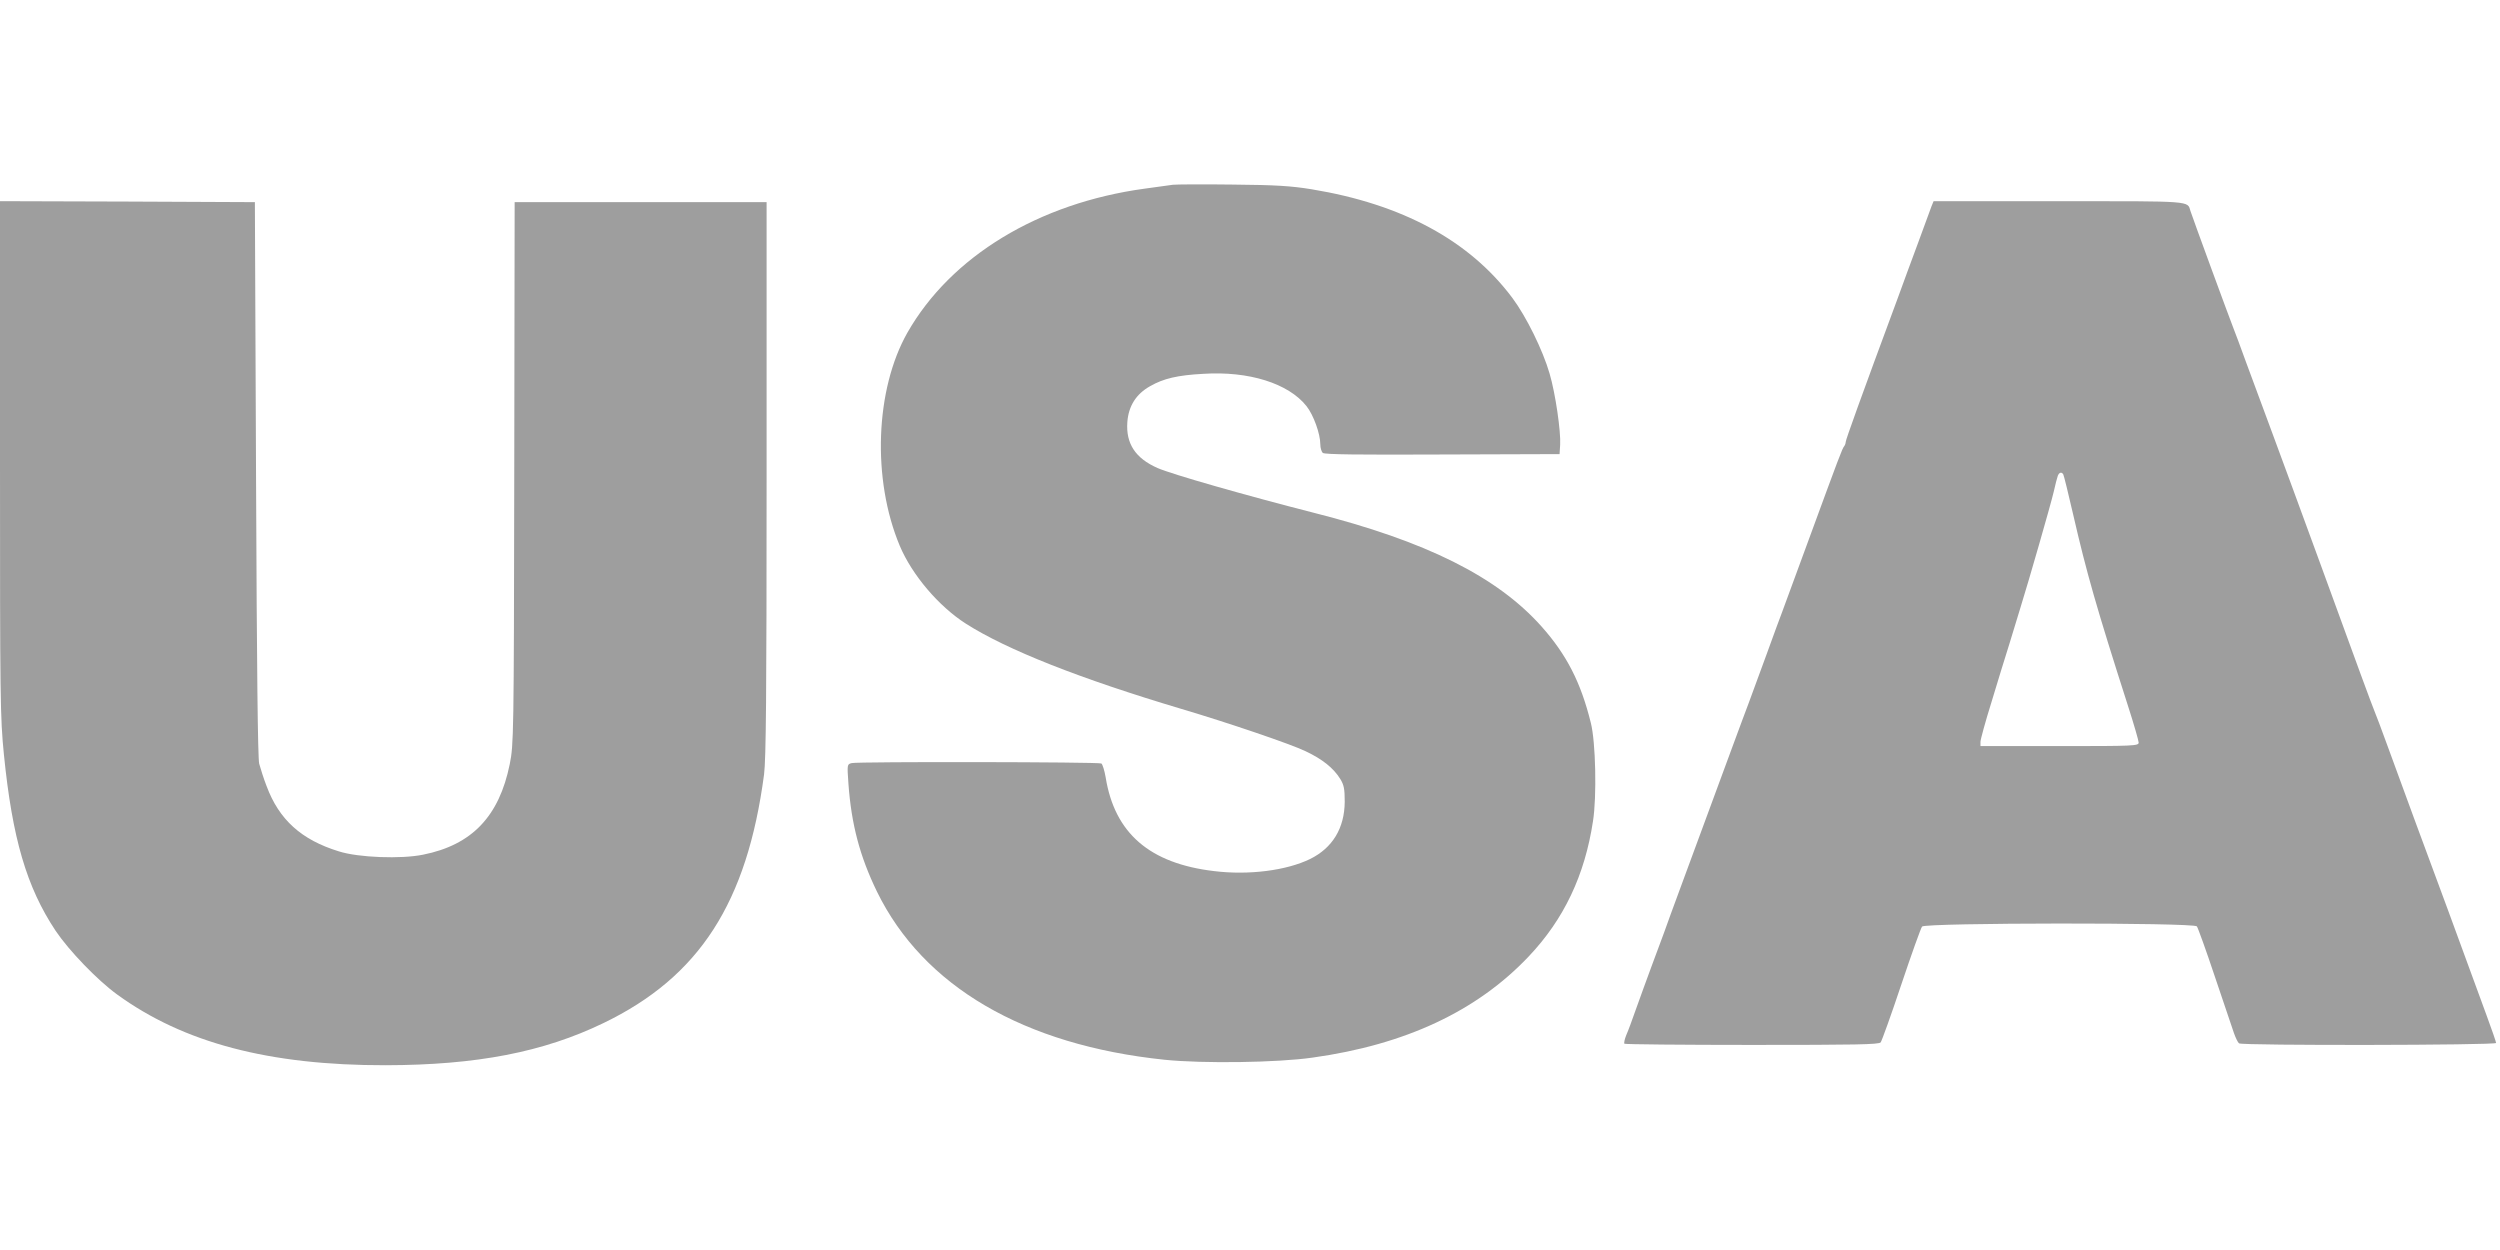
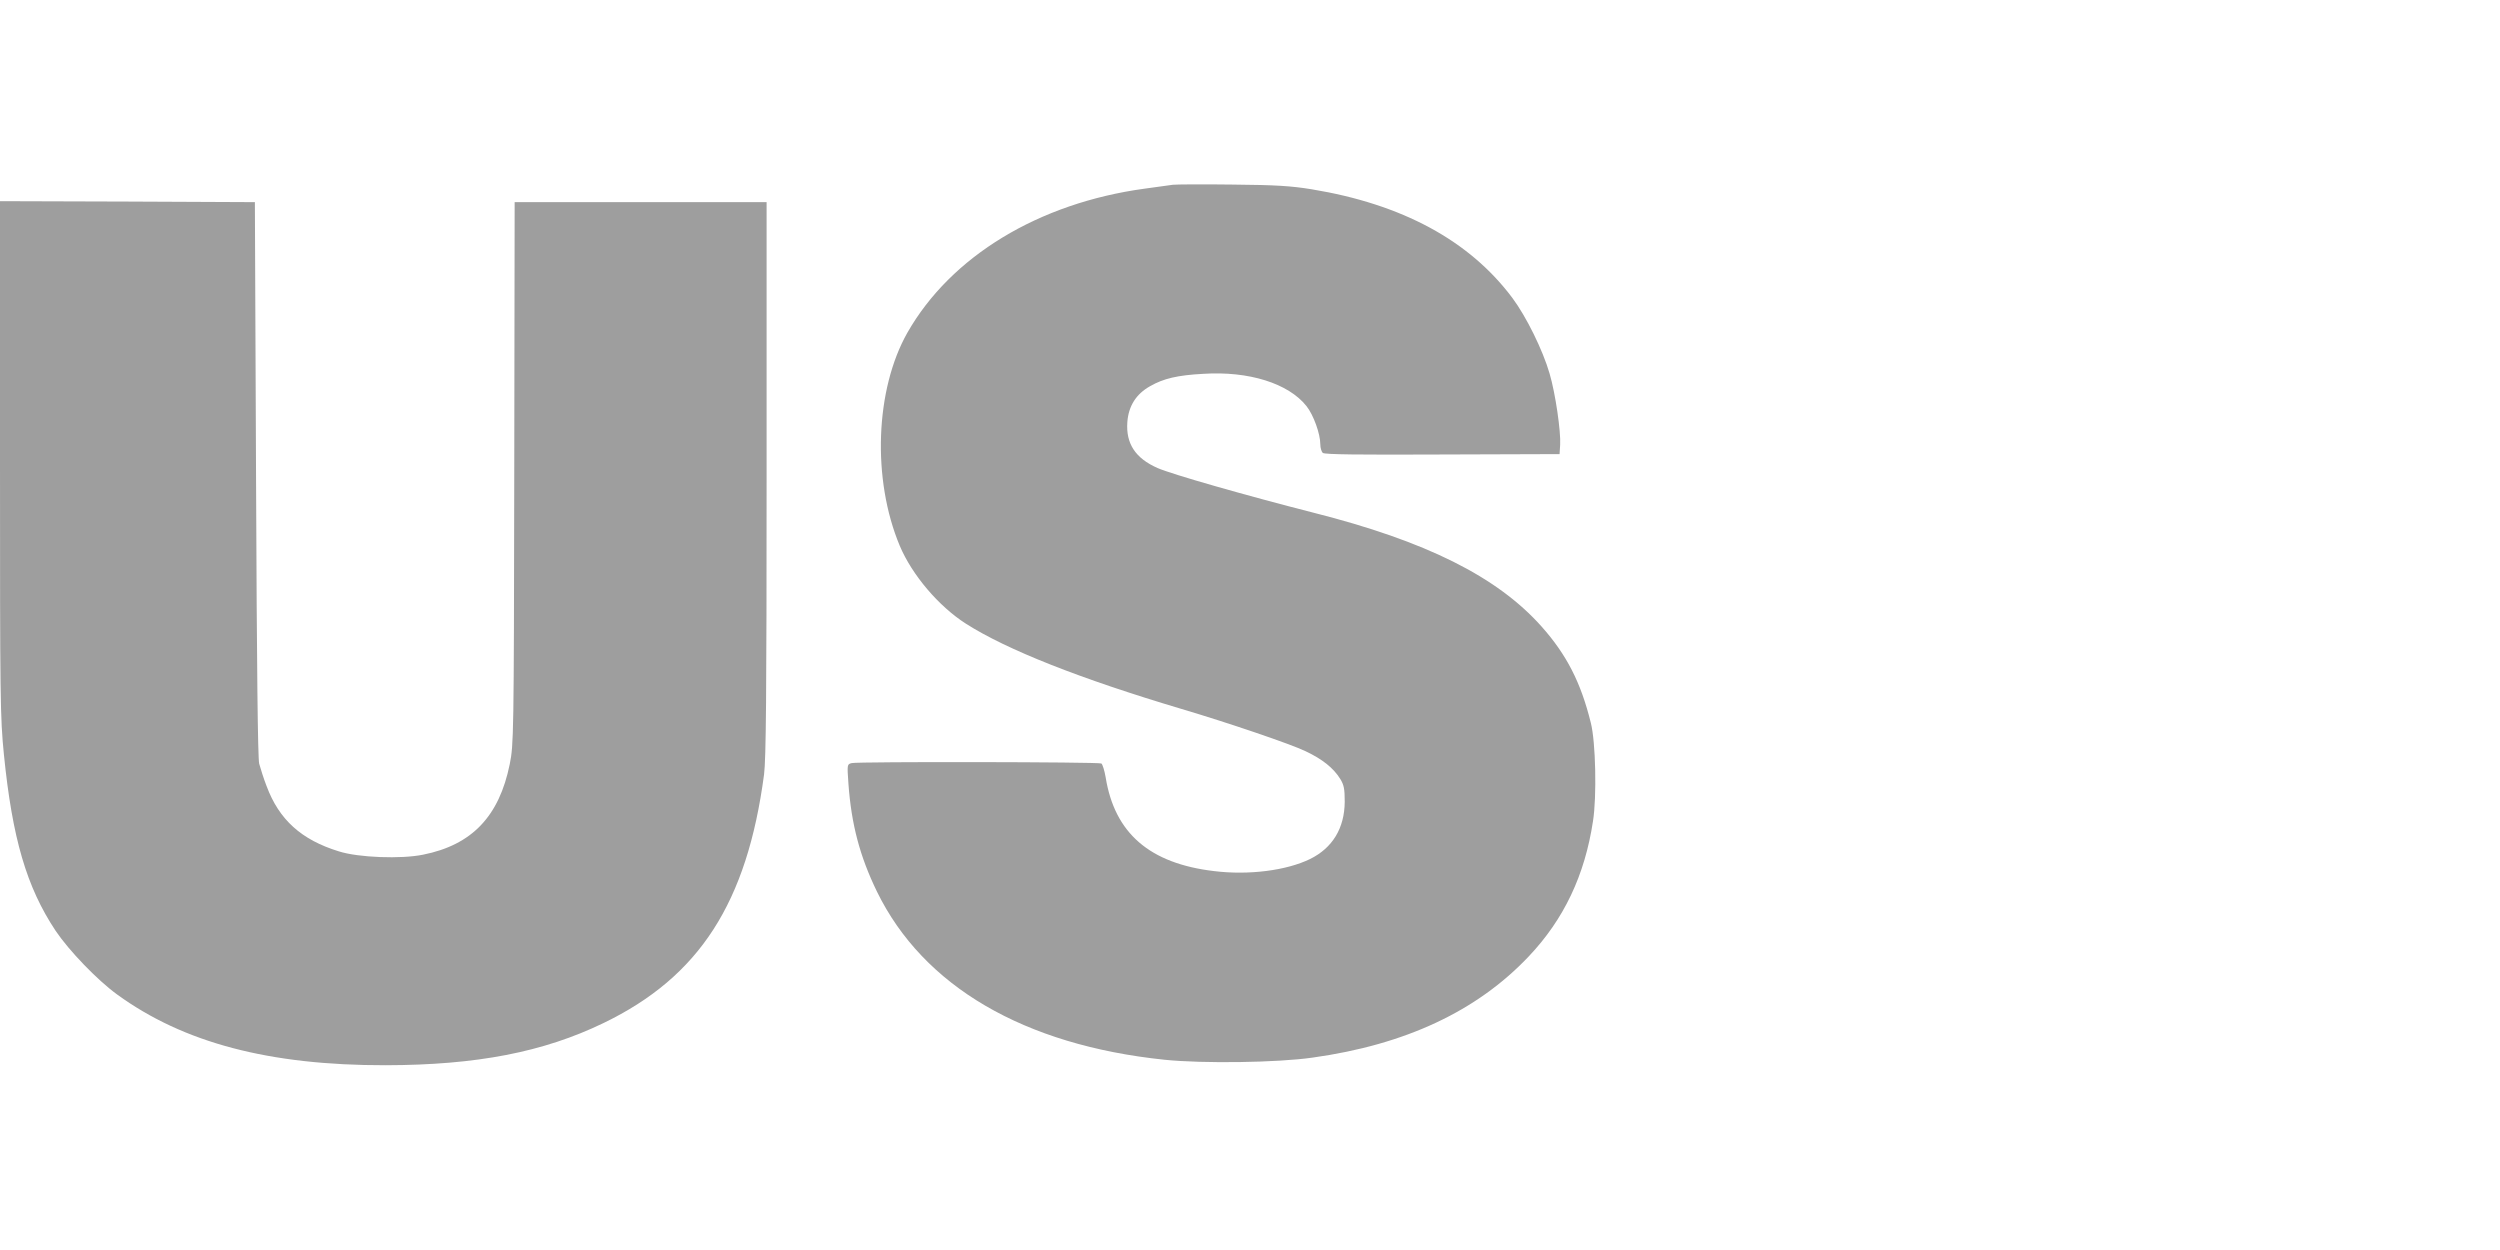
<svg xmlns="http://www.w3.org/2000/svg" version="1.0" width="1280pt" height="640pt" viewBox="0 0 1280 640" preserveAspectRatio="xMidYMid meet">
  <g transform="translate(0,640) scale(0.1,-0.1)" fill="#9e9e9e" stroke="none">
-     <path d="M6005 5454 c-16 -2 -82 -11 -145 -20 -542 -74 -991 -346 -1214 -737 -165 -291 -182 -751 -39 -1092 63 -149 199 -309 338 -398 210 -134 585 -282 1105 -437 233 -69 560 -180 634 -216 87 -41 143 -86 178 -142 19 -31 23 -51 23 -117 -1 -135 -62 -236 -177 -293 -121 -59 -314 -84 -492 -62 -330 39 -509 194 -555 480 -6 35 -16 67 -22 71 -14 8 -1243 10 -1278 2 -24 -6 -24 -6 -17 -106 15 -207 58 -371 146 -552 237 -485 752 -786 1473 -861 196 -20 576 -15 757 11 475 66 842 238 1107 518 180 190 287 415 329 692 20 125 14 407 -11 504 -51 207 -124 349 -252 493 -227 255 -591 437 -1168 583 -341 87 -727 197 -799 229 -113 50 -162 125 -154 235 6 82 45 144 117 184 68 39 140 56 272 63 233 15 436 -49 528 -165 36 -45 71 -142 71 -196 0 -18 6 -38 13 -44 10 -8 183 -10 613 -8 l599 2 3 48 c4 67 -24 262 -54 364 -35 121 -120 293 -191 388 -220 294 -565 480 -1028 556 -105 17 -182 22 -405 24 -151 2 -288 1 -305 -1z" />
+     <path d="M6005 5454 c-16 -2 -82 -11 -145 -20 -542 -74 -991 -346 -1214 -737 -165 -291 -182 -751 -39 -1092 63 -149 199 -309 338 -398 210 -134 585 -282 1105 -437 233 -69 560 -180 634 -216 87 -41 143 -86 178 -142 19 -31 23 -51 23 -117 -1 -135 -62 -236 -177 -293 -121 -59 -314 -84 -492 -62 -330 39 -509 194 -555 480 -6 35 -16 67 -22 71 -14 8 -1243 10 -1278 2 -24 -6 -24 -6 -17 -106 15 -207 58 -371 146 -552 237 -485 752 -786 1473 -861 196 -20 576 -15 757 11 475 66 842 238 1107 518 180 190 287 415 329 692 20 125 14 407 -11 504 -51 207 -124 349 -252 493 -227 255 -591 437 -1168 583 -341 87 -727 197 -799 229 -113 50 -162 125 -154 235 6 82 45 144 117 184 68 39 140 56 272 63 233 15 436 -49 528 -165 36 -45 71 -142 71 -196 0 -18 6 -38 13 -44 10 -8 183 -10 613 -8 l599 2 3 48 c4 67 -24 262 -54 364 -35 121 -120 293 -191 388 -220 294 -565 480 -1028 556 -105 17 -182 22 -405 24 -151 2 -288 1 -305 -1" />
    <path d="M0 4055 c0 -1245 1 -1327 20 -1518 43 -429 116 -679 265 -903 68 -101 213 -252 315 -326 340 -247 778 -363 1375 -362 466 1 807 67 1115 216 491 237 735 616 822 1273 10 79 13 403 13 1515 l0 1415 -645 0 -645 0 -2 -1387 c-2 -1359 -3 -1388 -23 -1490 -54 -267 -193 -414 -444 -464 -112 -23 -331 -15 -431 17 -192 59 -306 162 -370 334 -15 38 -31 90 -38 115 -7 31 -12 467 -16 1460 l-6 1415 -652 3 -653 2 0 -1315z" />
-     <path d="M9889 5343 c-6 -16 -37 -100 -69 -188 -33 -88 -79 -214 -103 -280 -189 -510 -267 -727 -267 -738 0 -7 -4 -17 -8 -22 -10 -12 -25 -52 -182 -480 -66 -181 -128 -348 -136 -370 -9 -22 -44 -119 -79 -215 -35 -96 -76 -206 -90 -245 -15 -38 -50 -135 -80 -215 -56 -152 -131 -355 -260 -705 -43 -115 -85 -232 -95 -260 -10 -27 -39 -106 -65 -175 -25 -69 -62 -168 -80 -220 -18 -52 -40 -111 -49 -131 -8 -20 -12 -39 -9 -43 4 -3 298 -6 653 -6 531 0 650 2 659 13 6 8 54 141 106 297 52 155 100 289 106 296 16 20 1391 21 1407 1 5 -6 47 -122 92 -257 46 -135 90 -265 98 -290 9 -25 20 -48 26 -52 17 -12 1316 -10 1316 2 0 5 -22 69 -49 142 -99 272 -304 829 -371 1008 -37 102 -96 262 -130 355 -34 94 -68 184 -75 200 -11 26 -80 213 -270 735 -126 345 -171 466 -248 675 -47 127 -109 293 -137 370 -28 77 -57 156 -65 175 -21 53 -211 571 -220 600 -16 52 17 50 -671 50 l-644 0 -11 -27z m675 -1372 c3 -5 26 -98 51 -207 68 -296 120 -478 279 -974 31 -96 56 -183 56 -192 0 -17 -25 -18 -405 -18 l-405 0 0 22 c0 11 25 103 56 202 30 100 71 233 91 296 19 63 45 149 58 190 43 138 154 524 170 592 8 37 18 74 21 82 7 18 20 21 28 7z" />
  </g>
</svg>